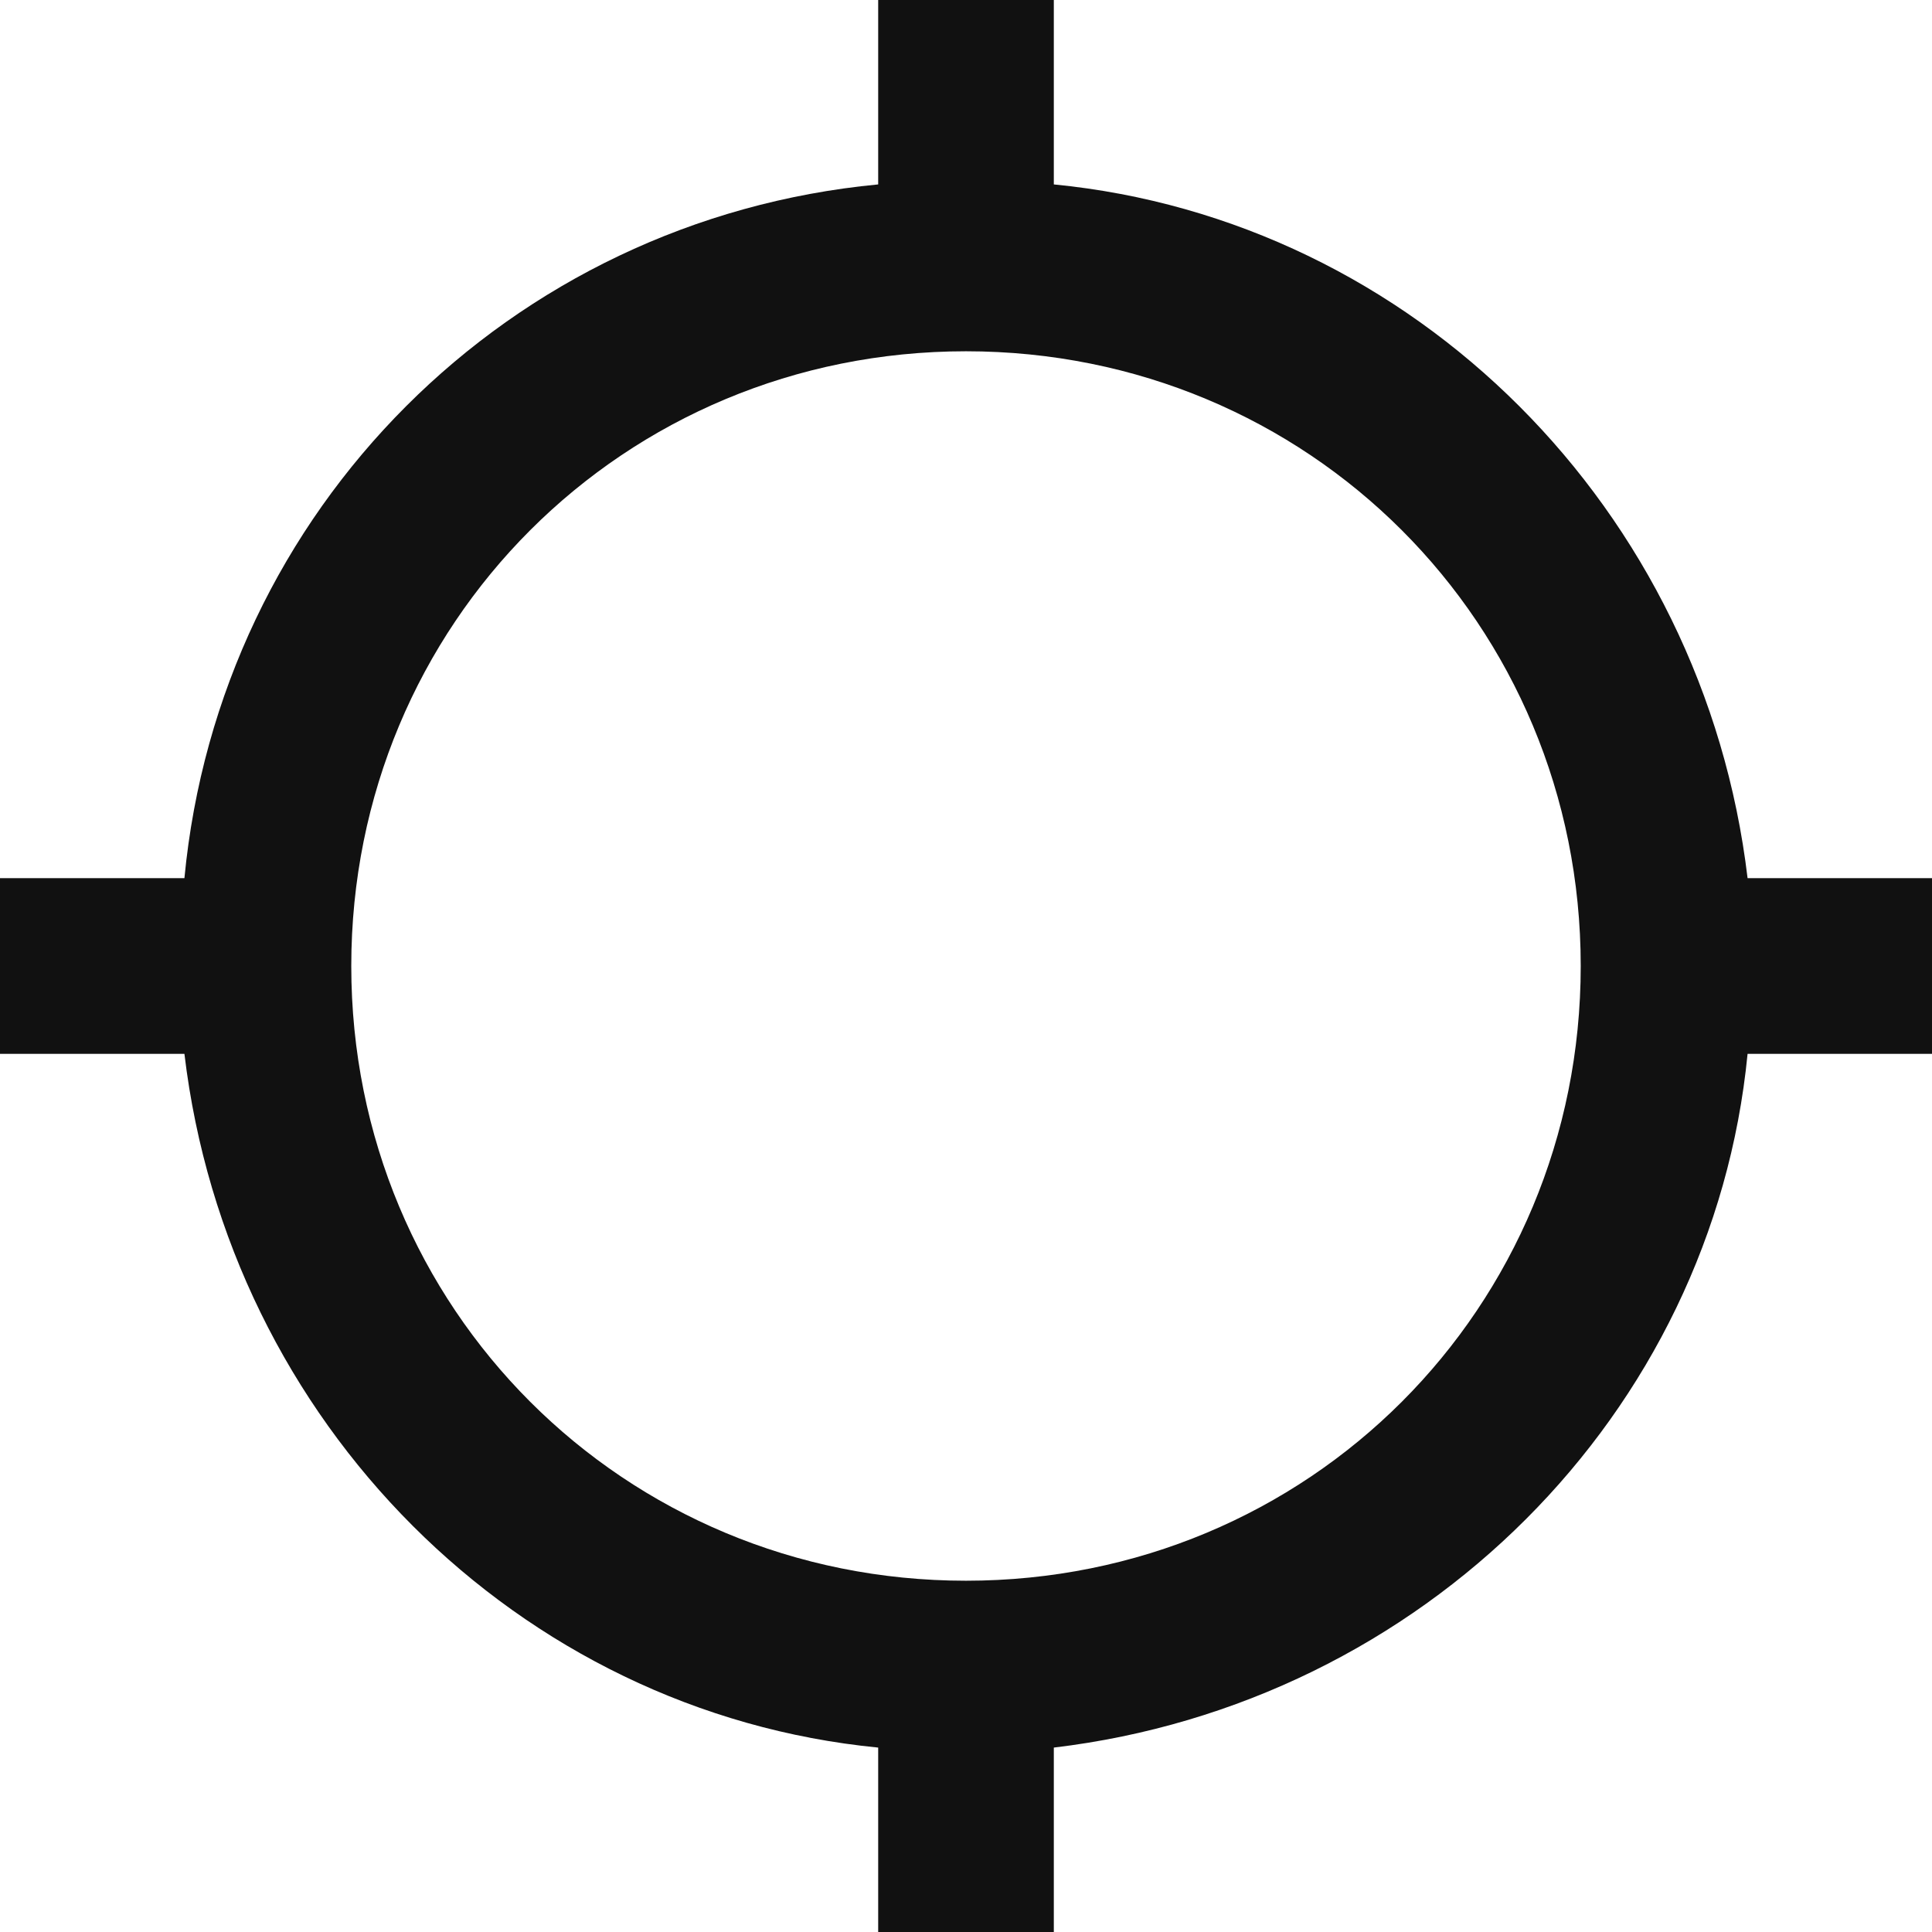
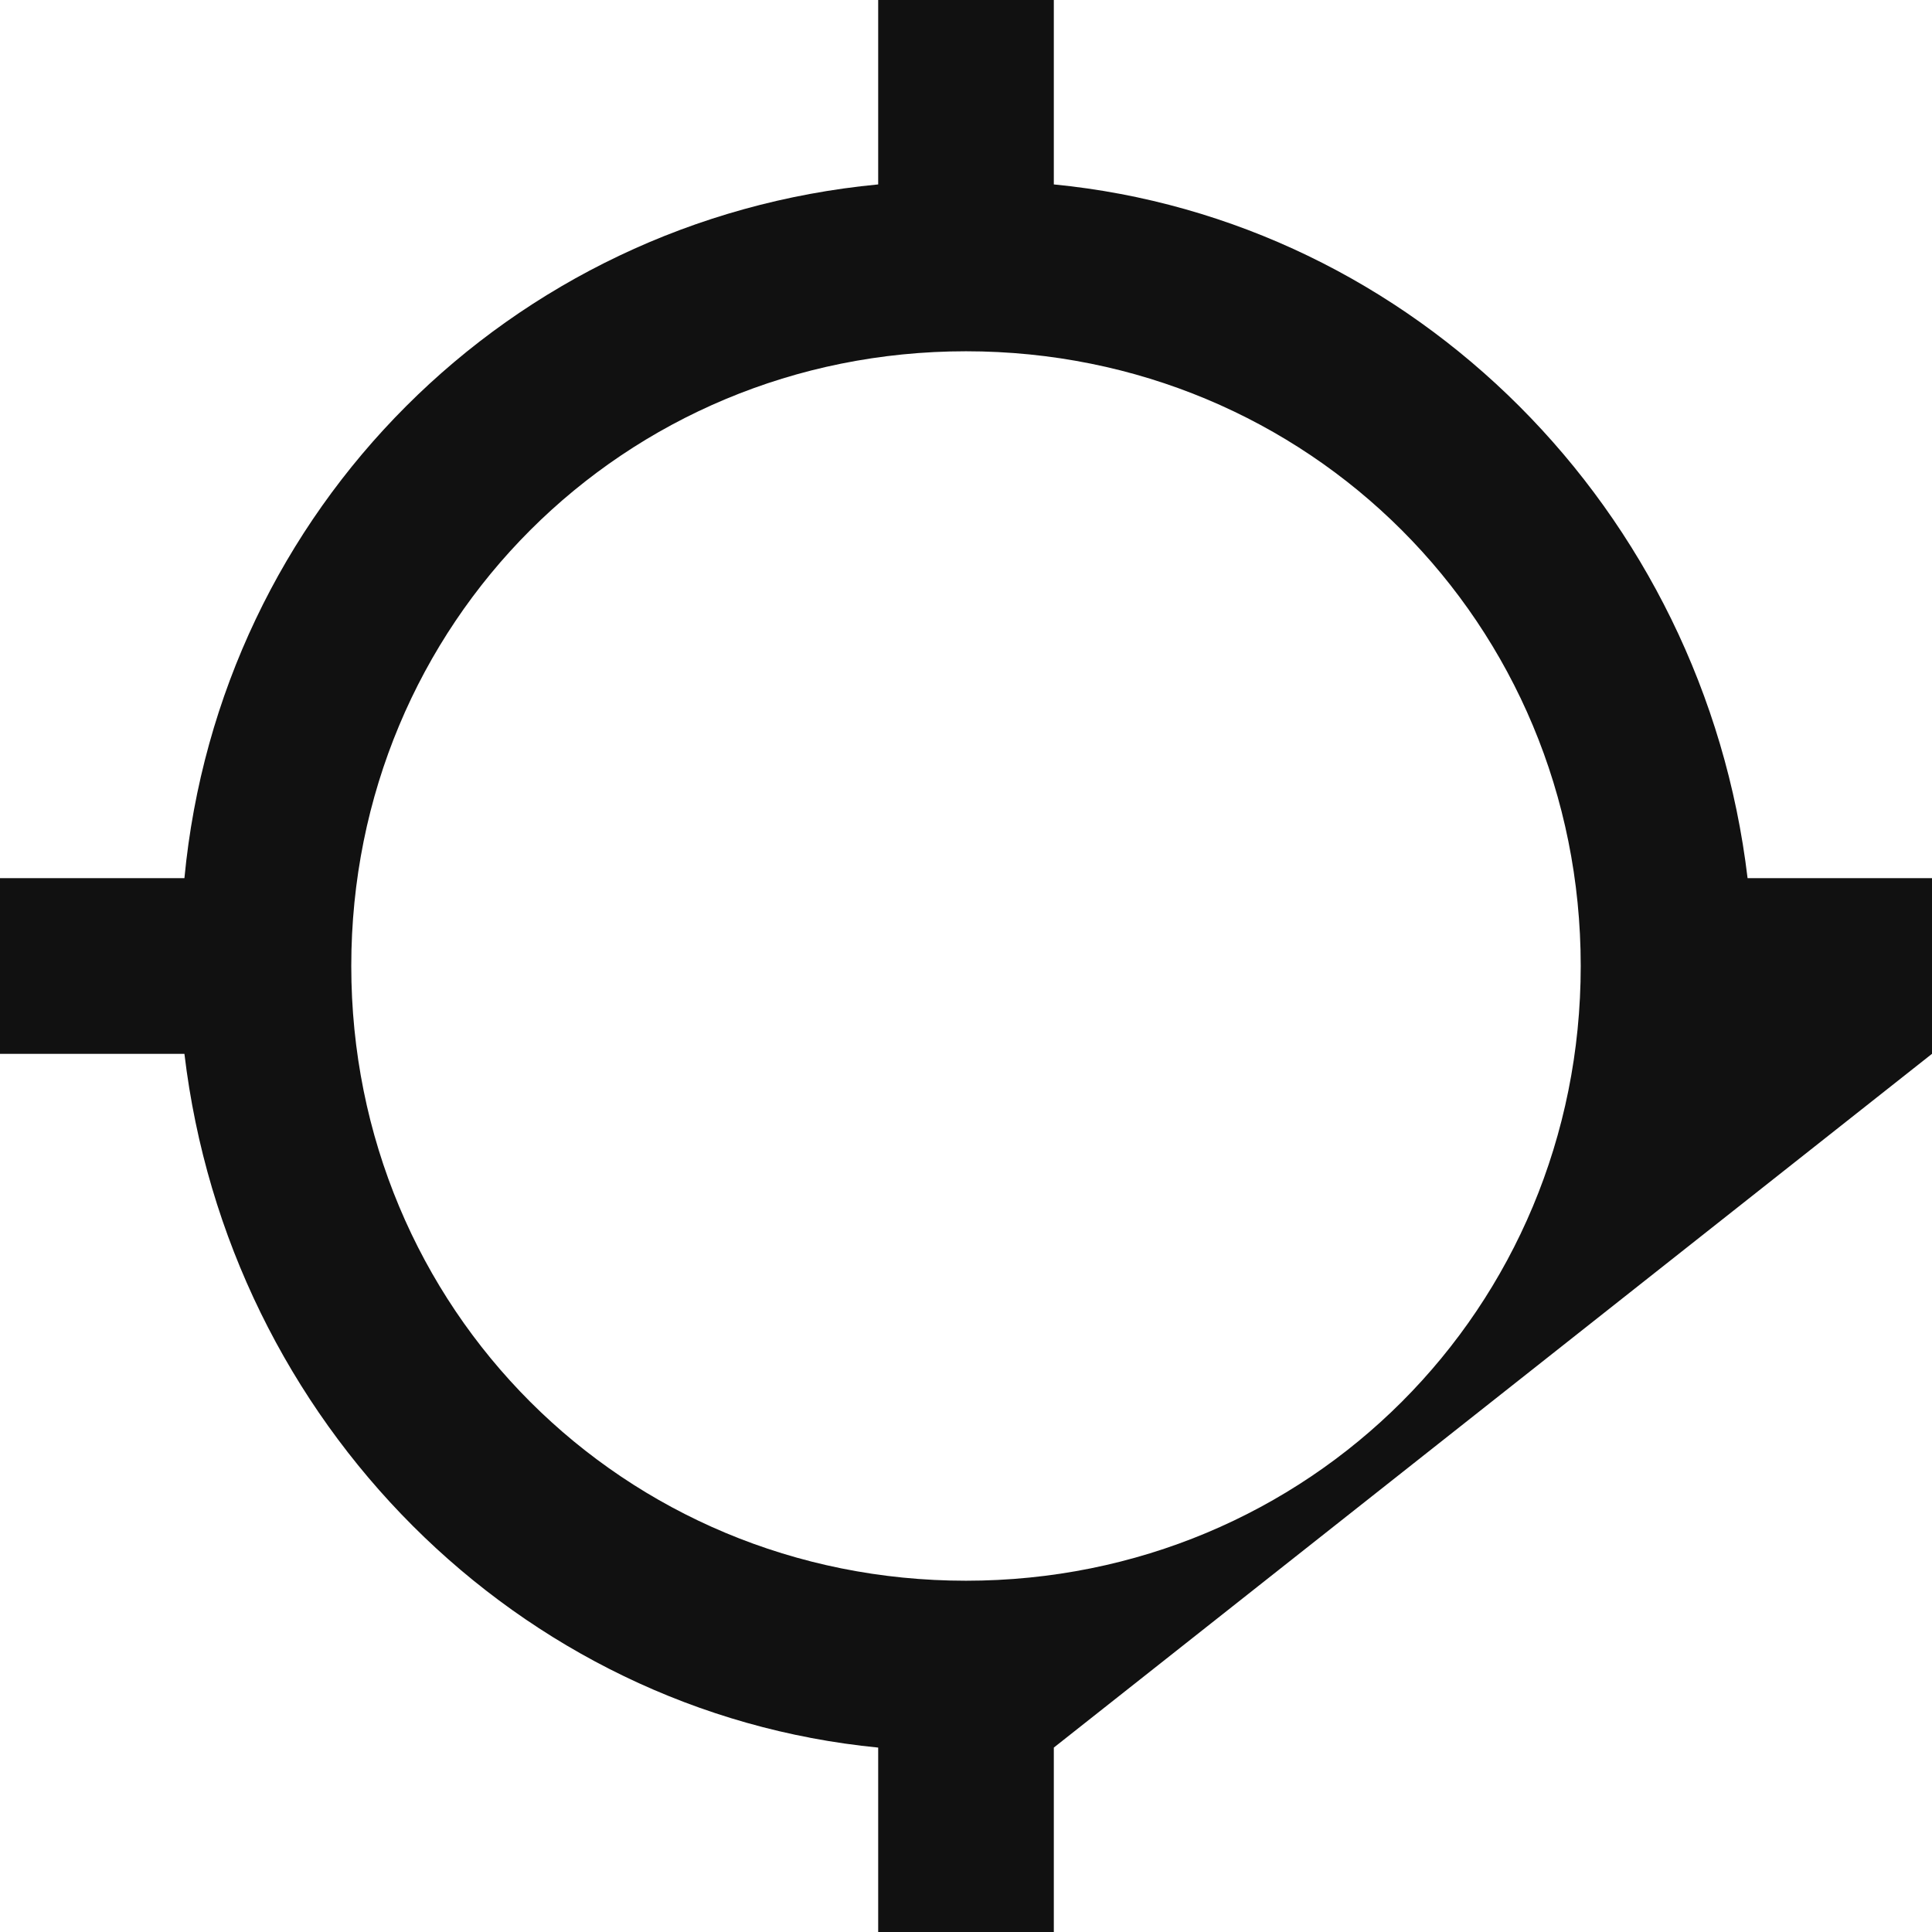
<svg xmlns="http://www.w3.org/2000/svg" height="22px" version="1.1" viewBox="0 0 22 22" width="22px">
  <title />
  <desc />
  <defs />
  <g fill="none" fill-rule="evenodd" id="Page-1" stroke="none" stroke-width="1">
    <g fill="#111111" id="Icons-Device" transform="translate(-85, -83)">
      <g id="gps-not-fixed" transform="translate(85, 83)">
-         <path d="M19.9,10 C19.4,5.8 16.1,2.5 12,2.1 L12,0 L10,0 L10,2.1 C5.8,2.5 2.5,5.8 2.1,10 L0,10 L0,12 L2.1,12 C2.6,16.2 5.9,19.5 10,19.9 L10,22 L12,22 L12,19.9 C16.2,19.4 19.5,16.1 19.9,12 L22,12 L22,10 L19.9,10 L19.9,10 Z M11,18 C7.1,18 4,14.9 4,11 C4,7.1 7.1,4 11,4 C14.9,4 18,7.1 18,11 C18,14.9 14.9,18 11,18 L11,18 Z" id="Shape" />
+         <path d="M19.9,10 C19.4,5.8 16.1,2.5 12,2.1 L12,0 L10,0 L10,2.1 C5.8,2.5 2.5,5.8 2.1,10 L0,10 L0,12 L2.1,12 C2.6,16.2 5.9,19.5 10,19.9 L10,22 L12,22 L12,19.9 L22,12 L22,10 L19.9,10 L19.9,10 Z M11,18 C7.1,18 4,14.9 4,11 C4,7.1 7.1,4 11,4 C14.9,4 18,7.1 18,11 C18,14.9 14.9,18 11,18 L11,18 Z" id="Shape" />
      </g>
    </g>
  </g>
</svg>